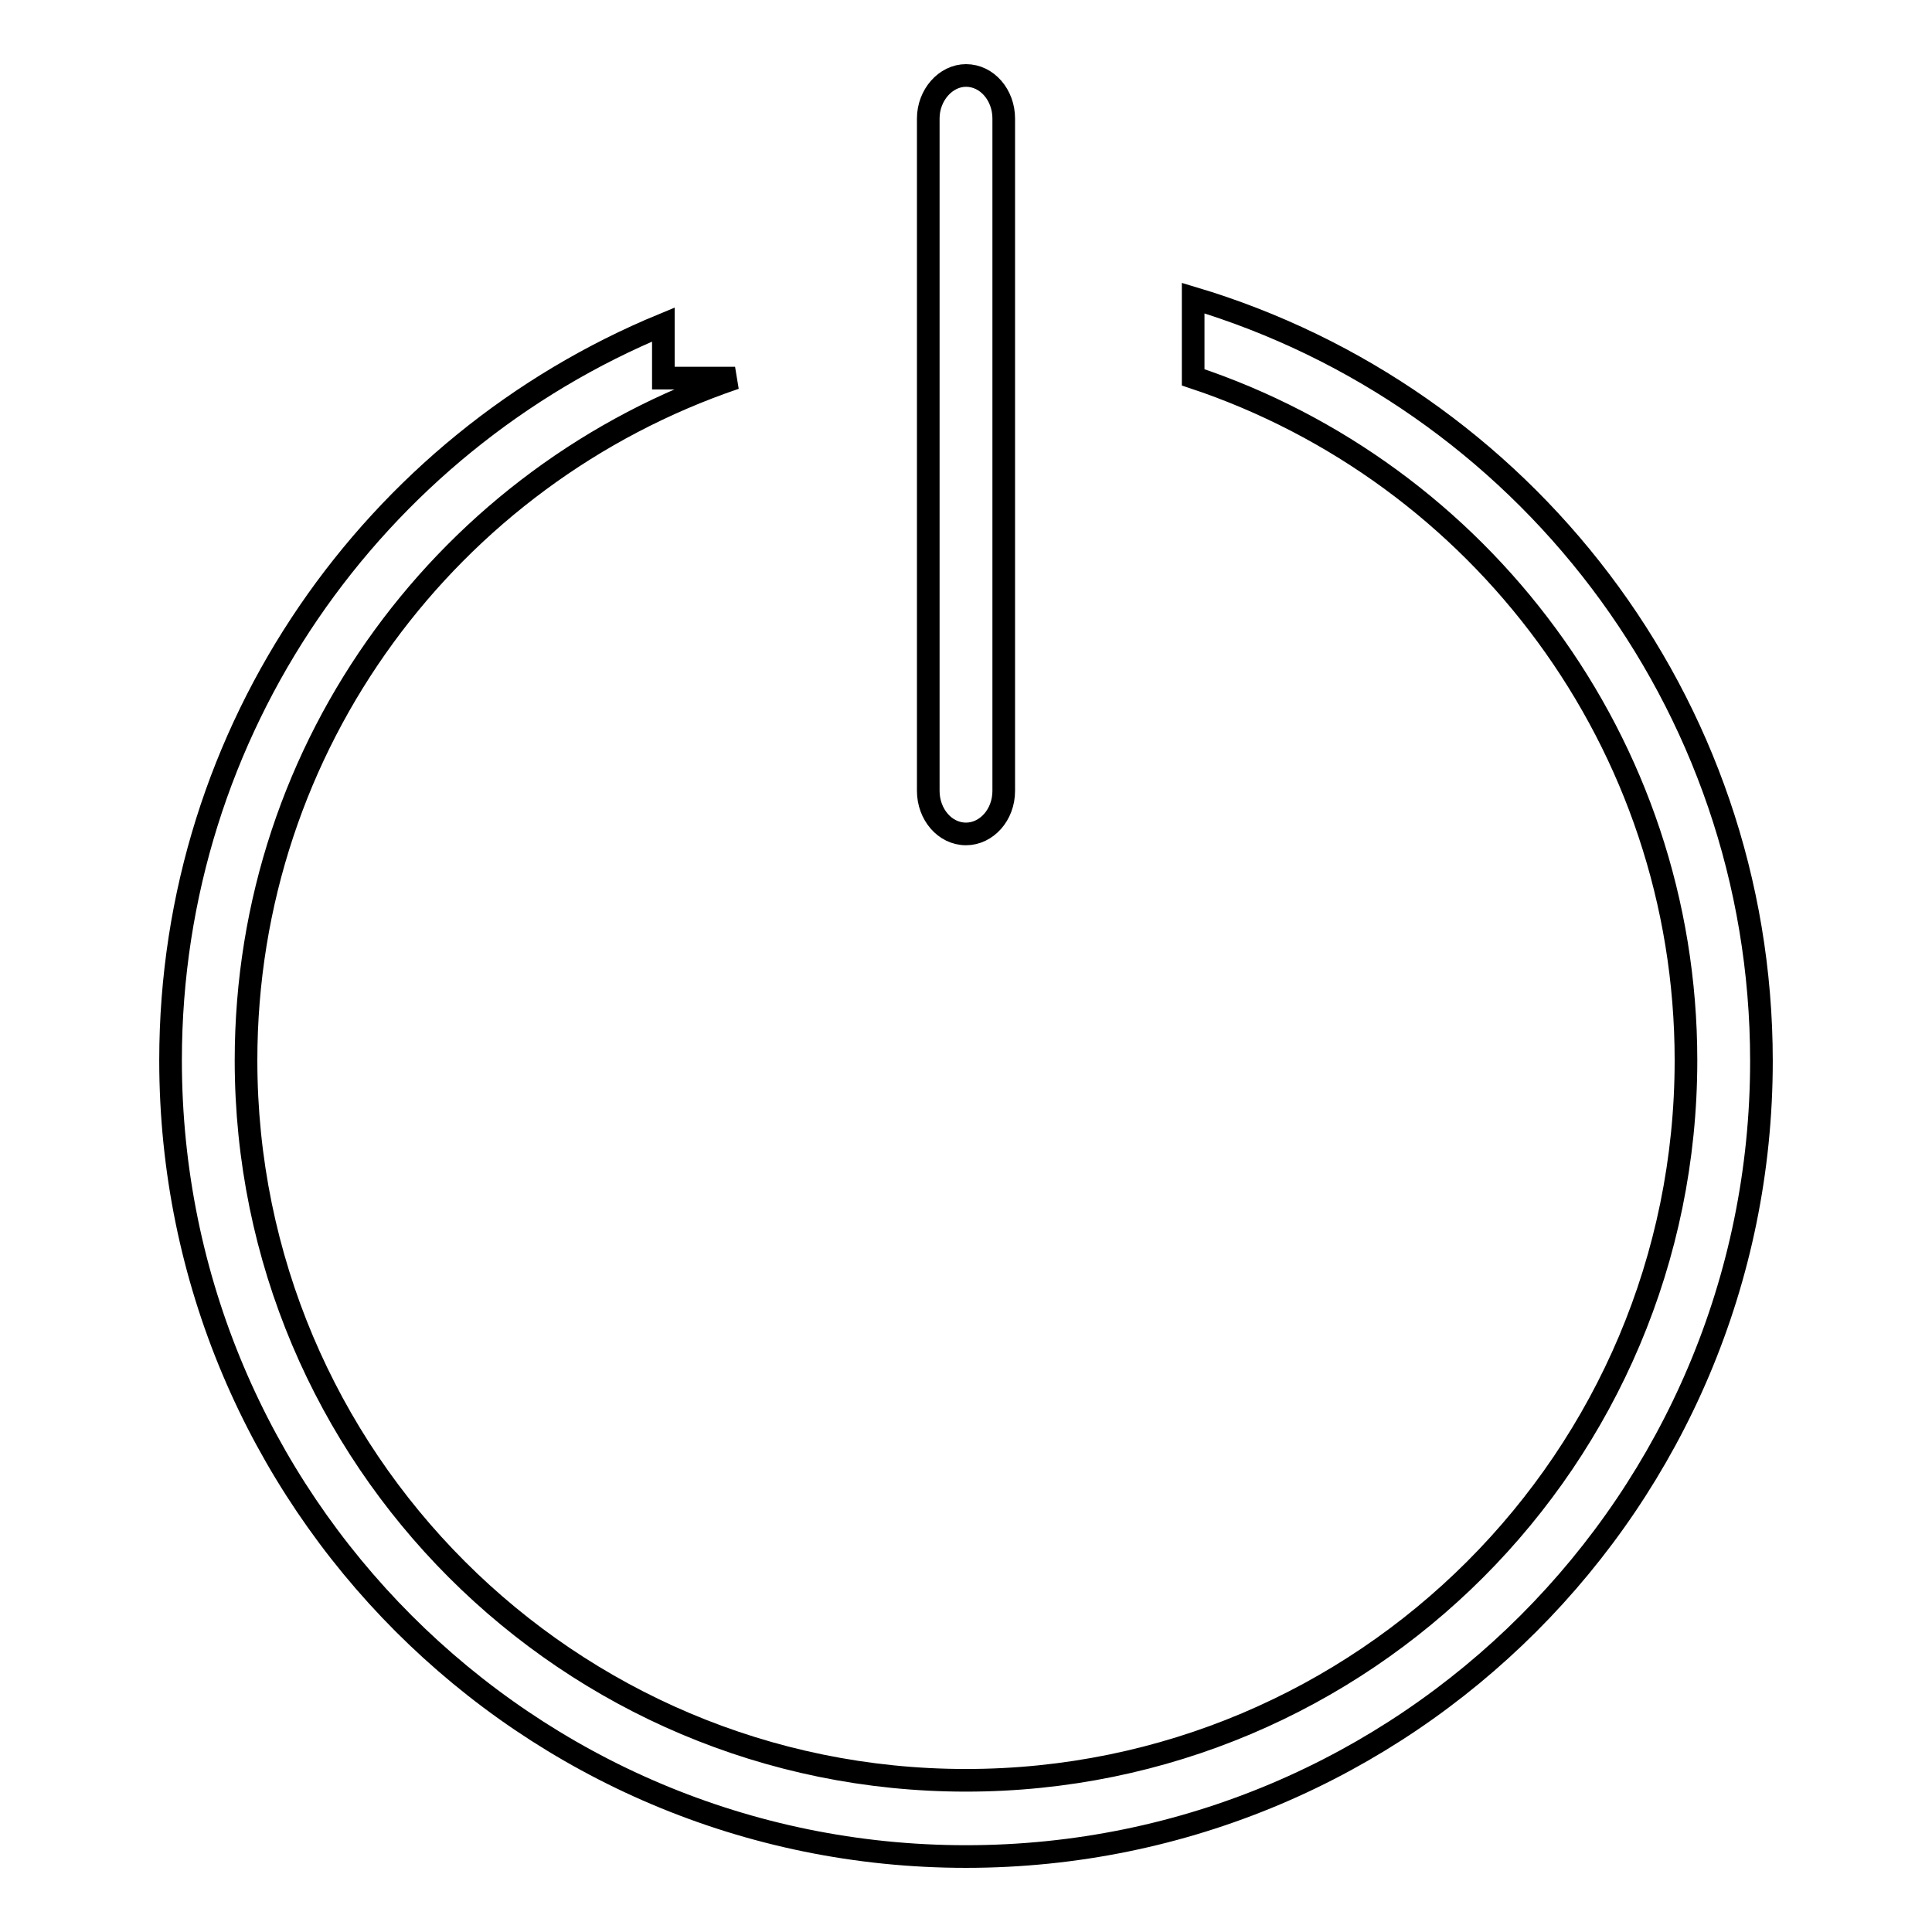
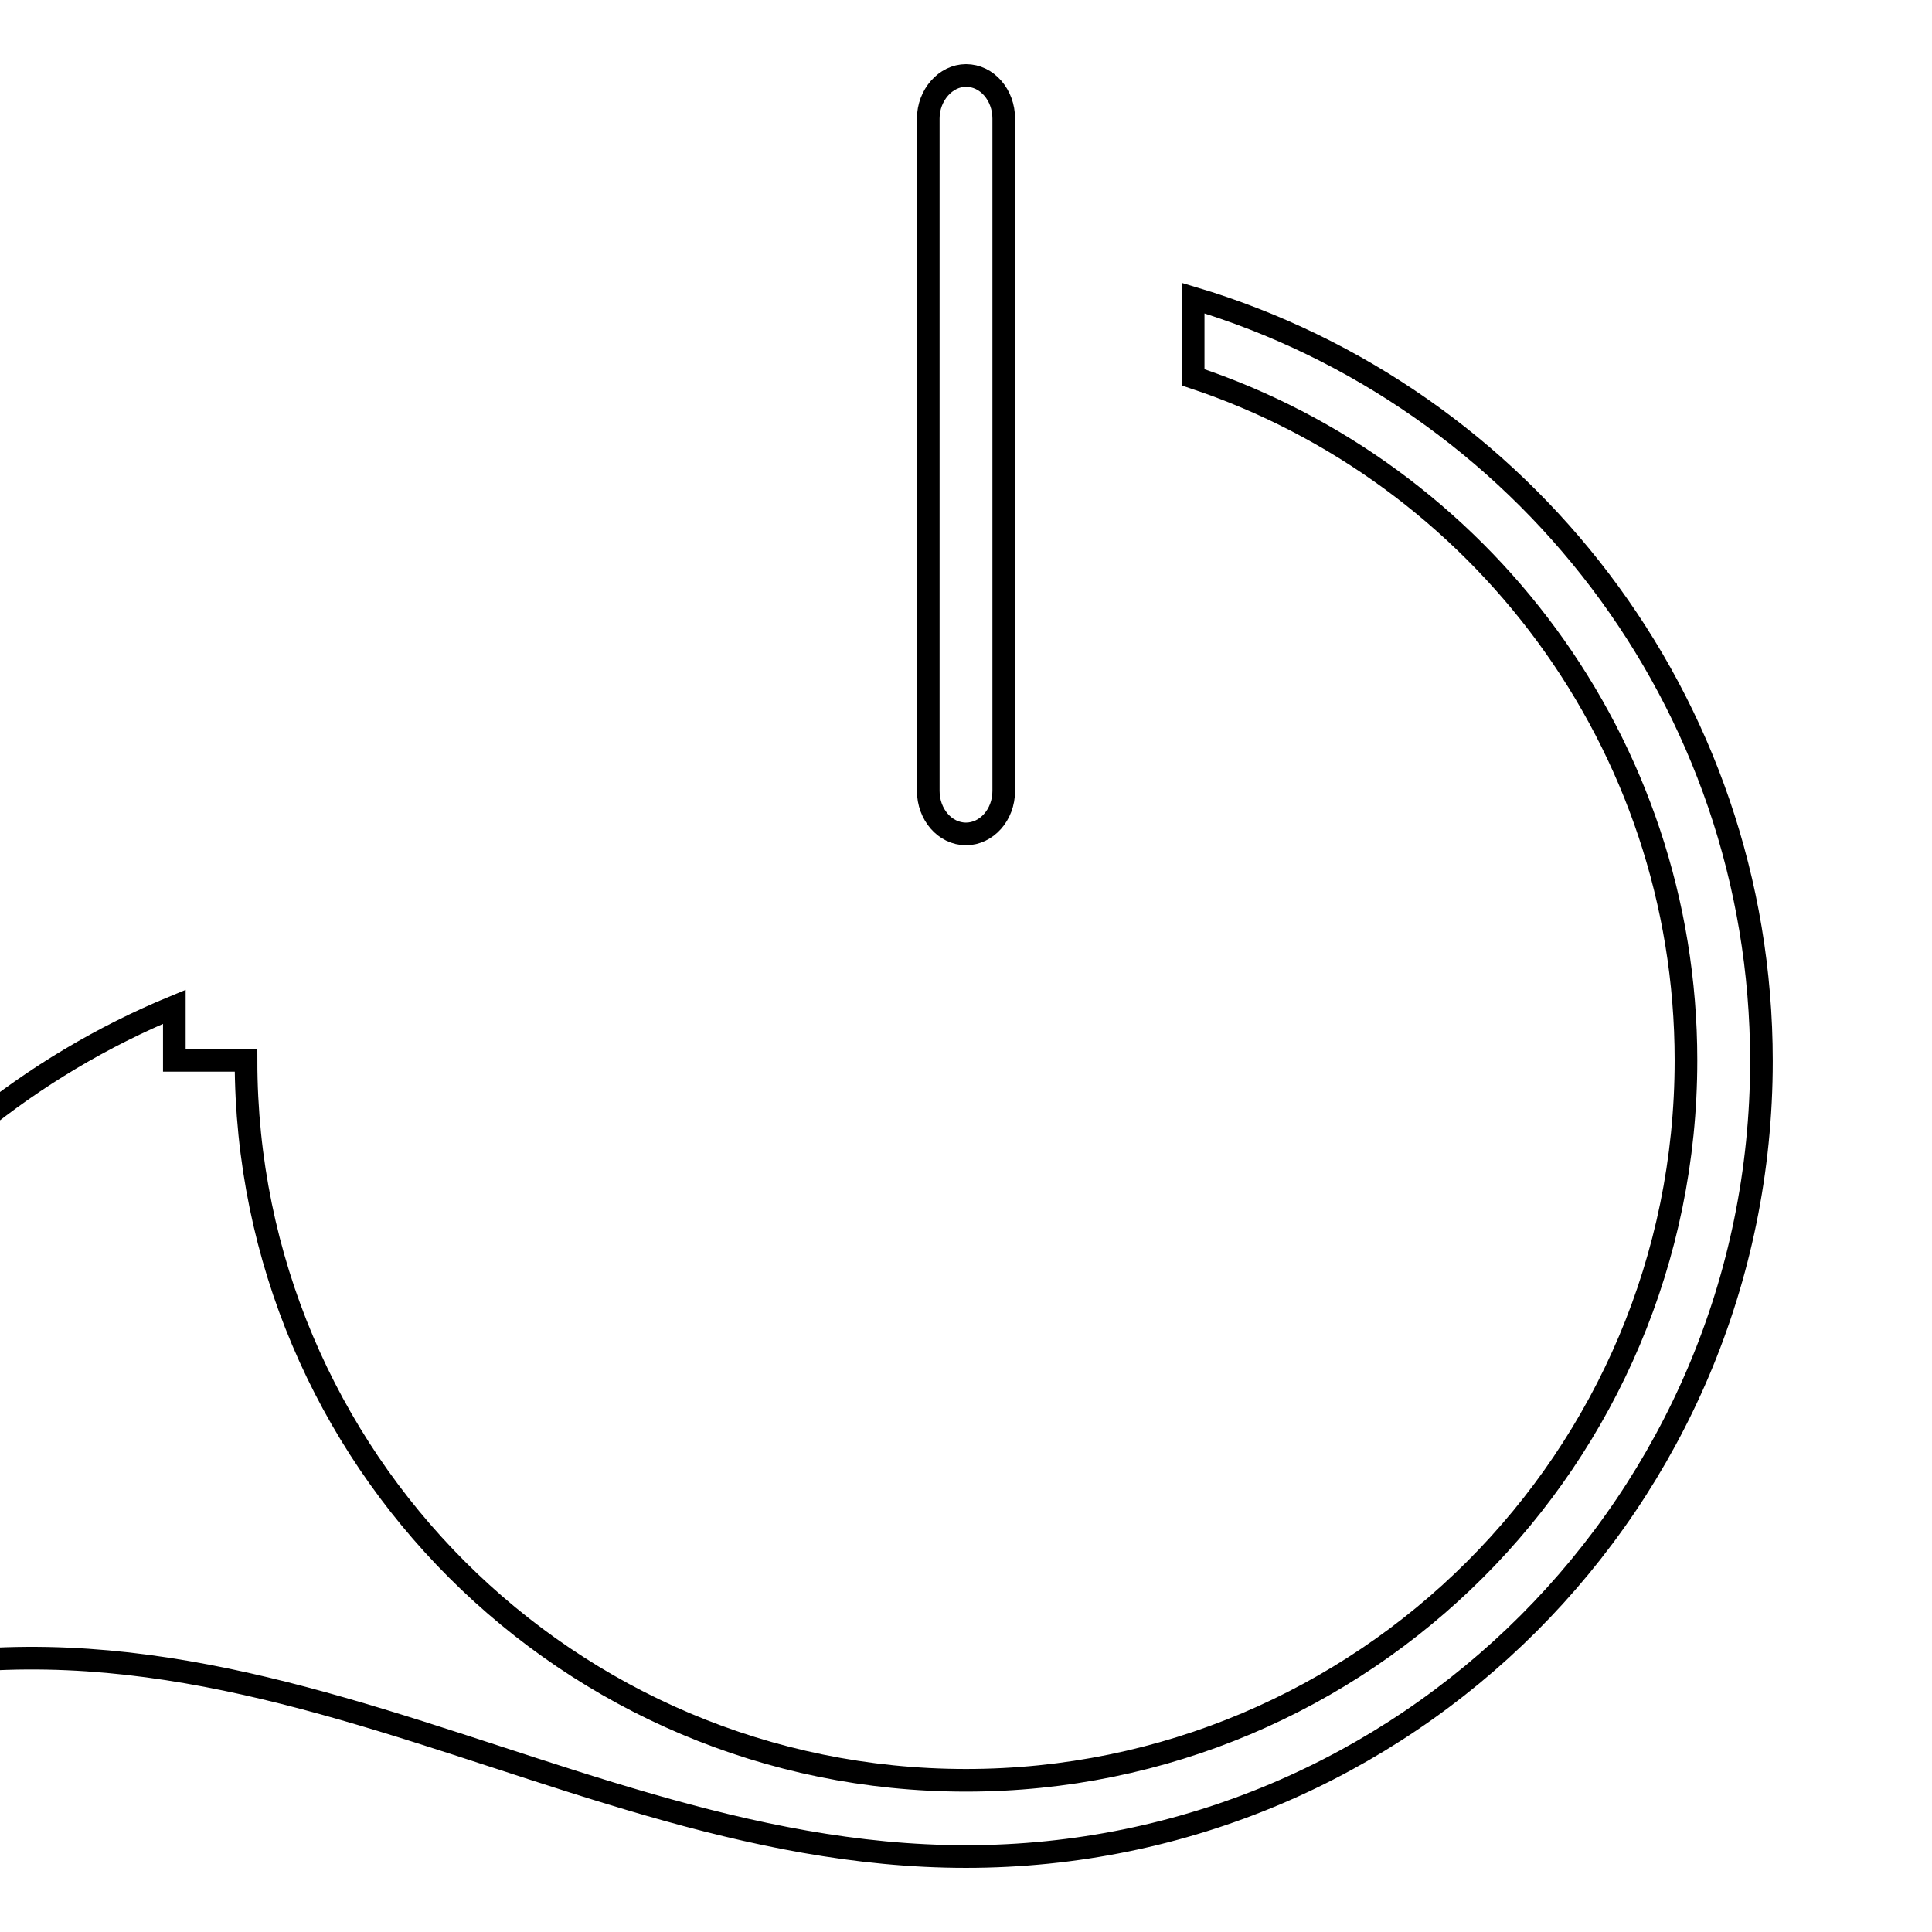
<svg xmlns="http://www.w3.org/2000/svg" version="1.1" x="0px" y="0px" viewBox="0 0 256 256" enable-background="new 0 0 256 256" xml:space="preserve">
  <g>
    <g>
-       <path stroke-width="3" fill-opacity="0" stroke="#000000" d="M158.1,39.5v10.5c37.9,12.6,65.3,48.4,65.3,90.5c0,52.7-42.7,95.4-95.4,95.4c-52.7,0-95.4-42.7-95.4-95.4c0-42,27.1-77.6,64.8-90.4h-9.5v-7.1c-38.3,15.8-65.3,53.5-65.3,97.5C22.6,198.8,69.8,246,128,246c58.2,0,105.4-47.2,105.4-105.4C233.4,92.8,201.6,52.5,158.1,39.5z M128,110.5c2.7,0,5-2.5,5-5.7V15.7c0-3.1-2.2-5.7-5-5.7c-2.7,0-5,2.6-5,5.7v89.1C123,107.9,125.2,110.5,128,110.5z" />
+       <path stroke-width="3" fill-opacity="0" stroke="#000000" d="M158.1,39.5v10.5c37.9,12.6,65.3,48.4,65.3,90.5c0,52.7-42.7,95.4-95.4,95.4c-52.7,0-95.4-42.7-95.4-95.4h-9.5v-7.1c-38.3,15.8-65.3,53.5-65.3,97.5C22.6,198.8,69.8,246,128,246c58.2,0,105.4-47.2,105.4-105.4C233.4,92.8,201.6,52.5,158.1,39.5z M128,110.5c2.7,0,5-2.5,5-5.7V15.7c0-3.1-2.2-5.7-5-5.7c-2.7,0-5,2.6-5,5.7v89.1C123,107.9,125.2,110.5,128,110.5z" />
    </g>
  </g>
</svg>